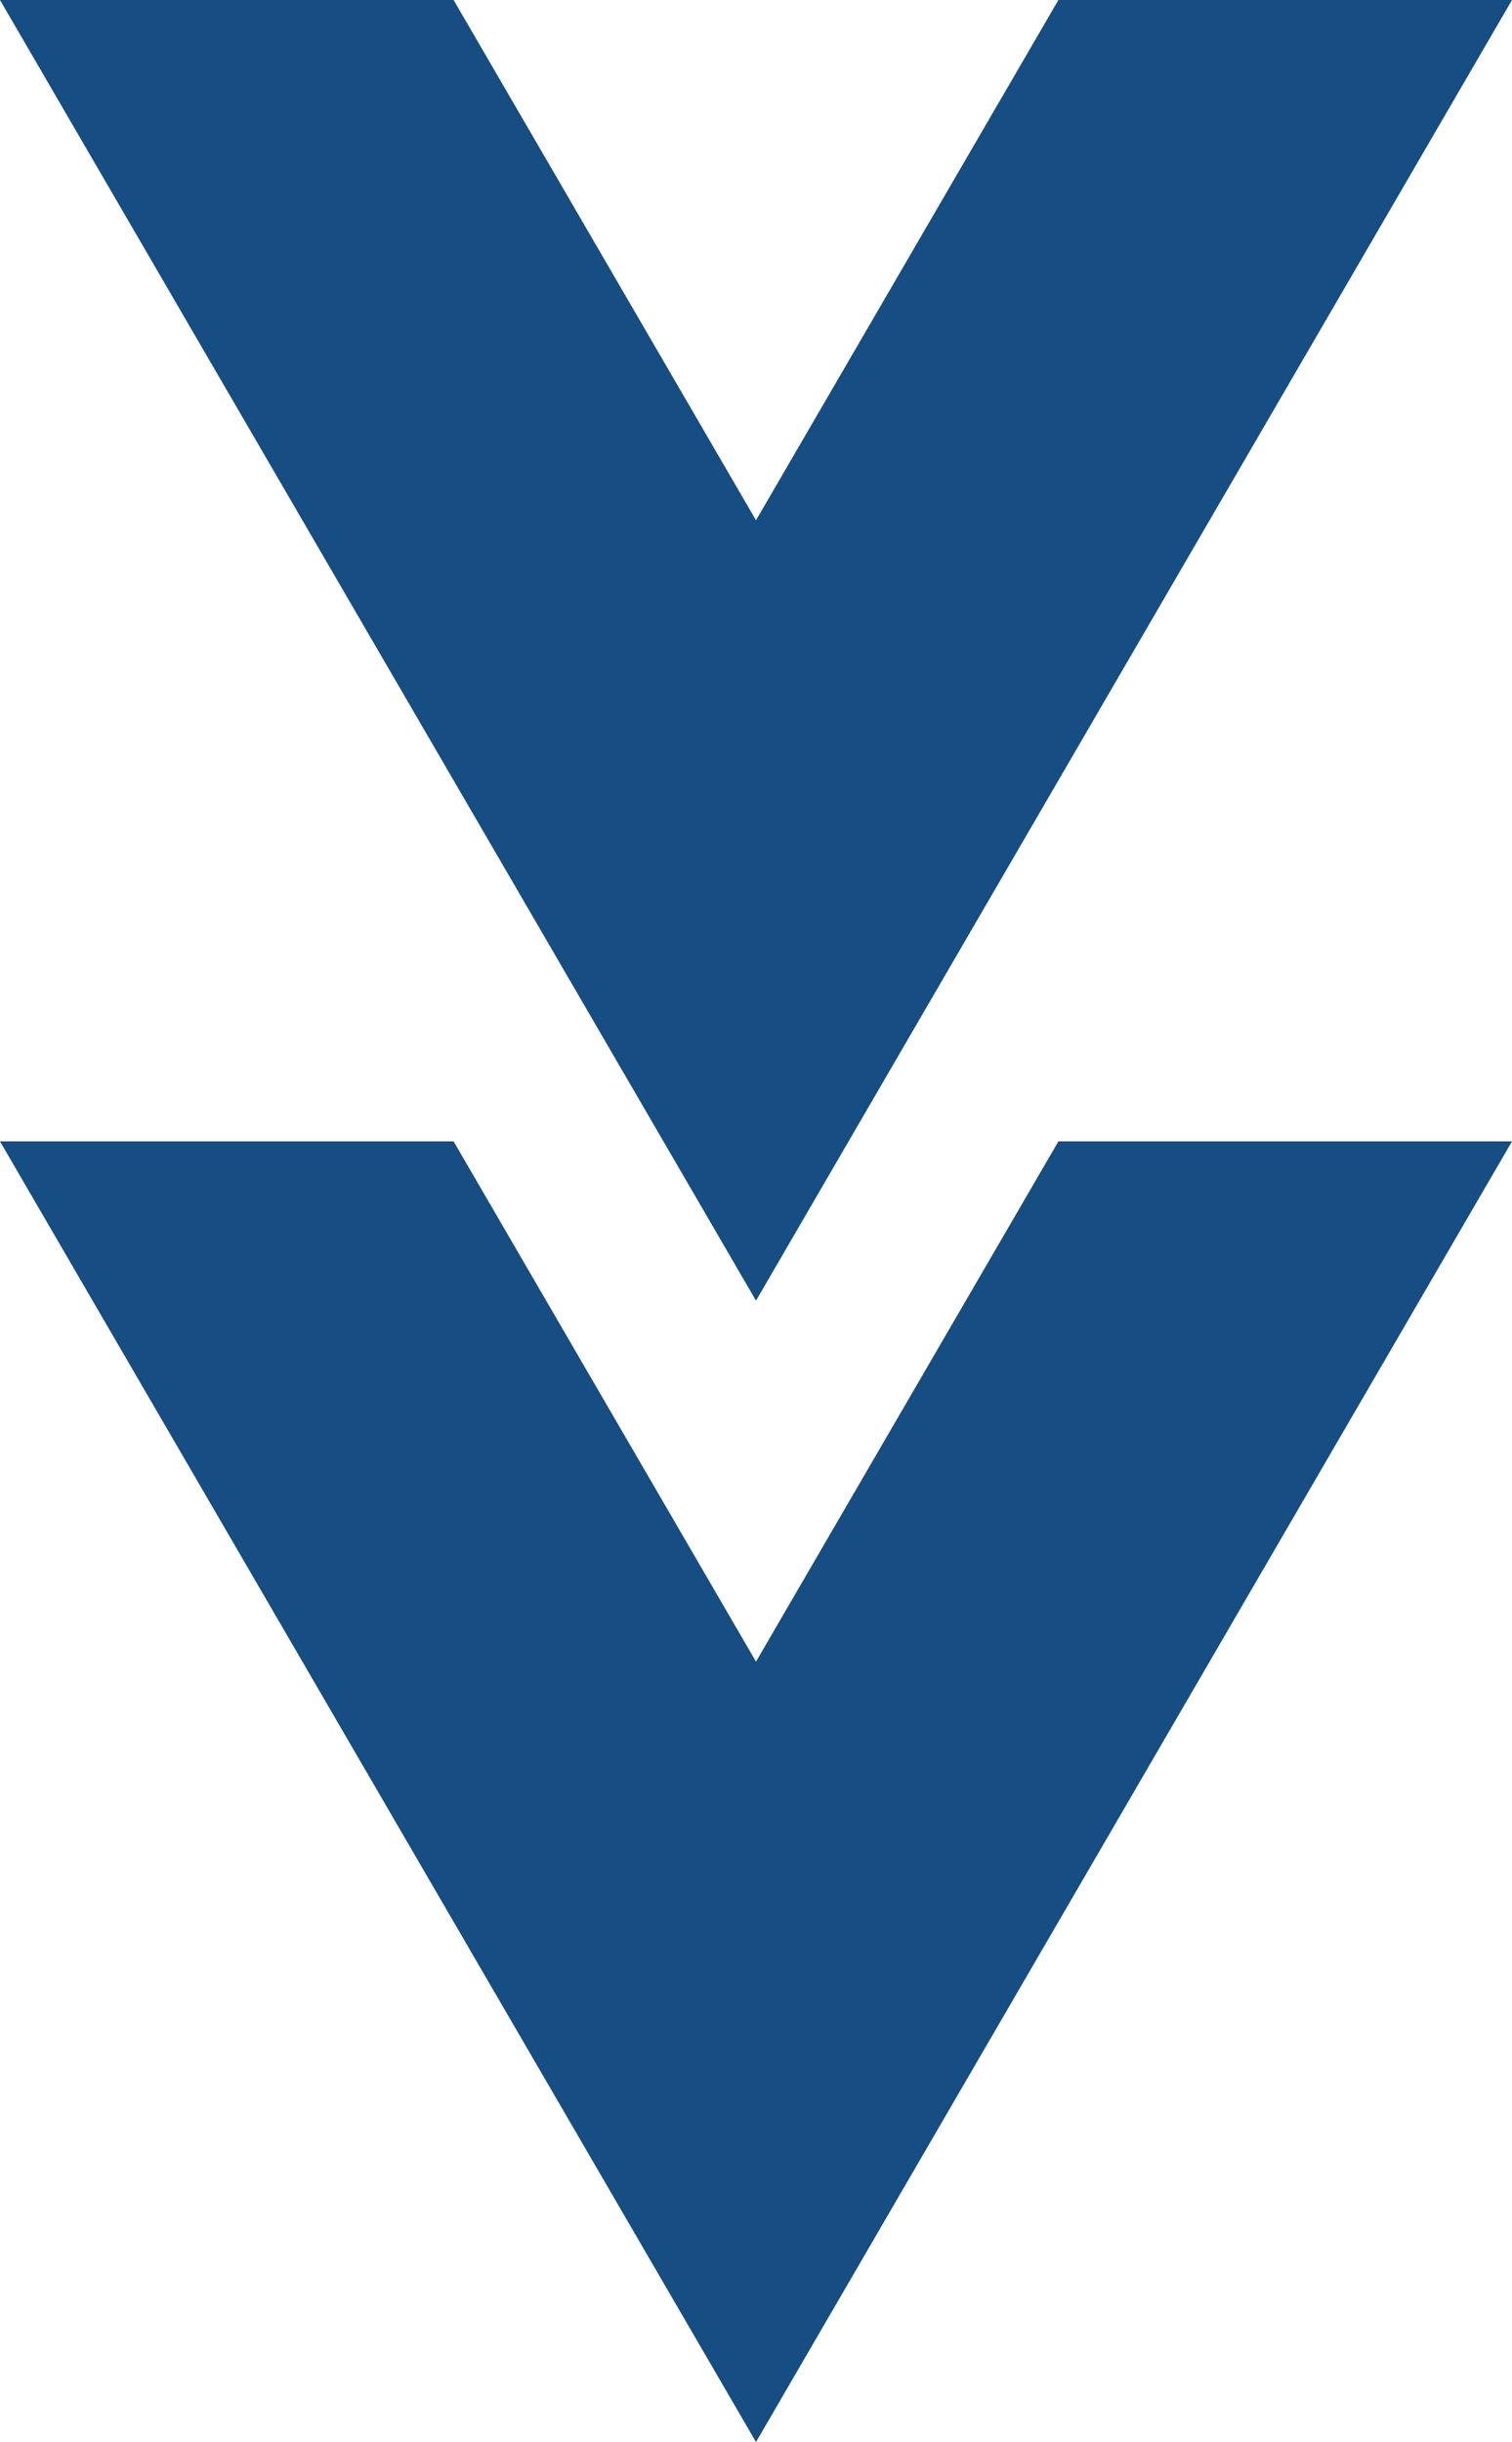
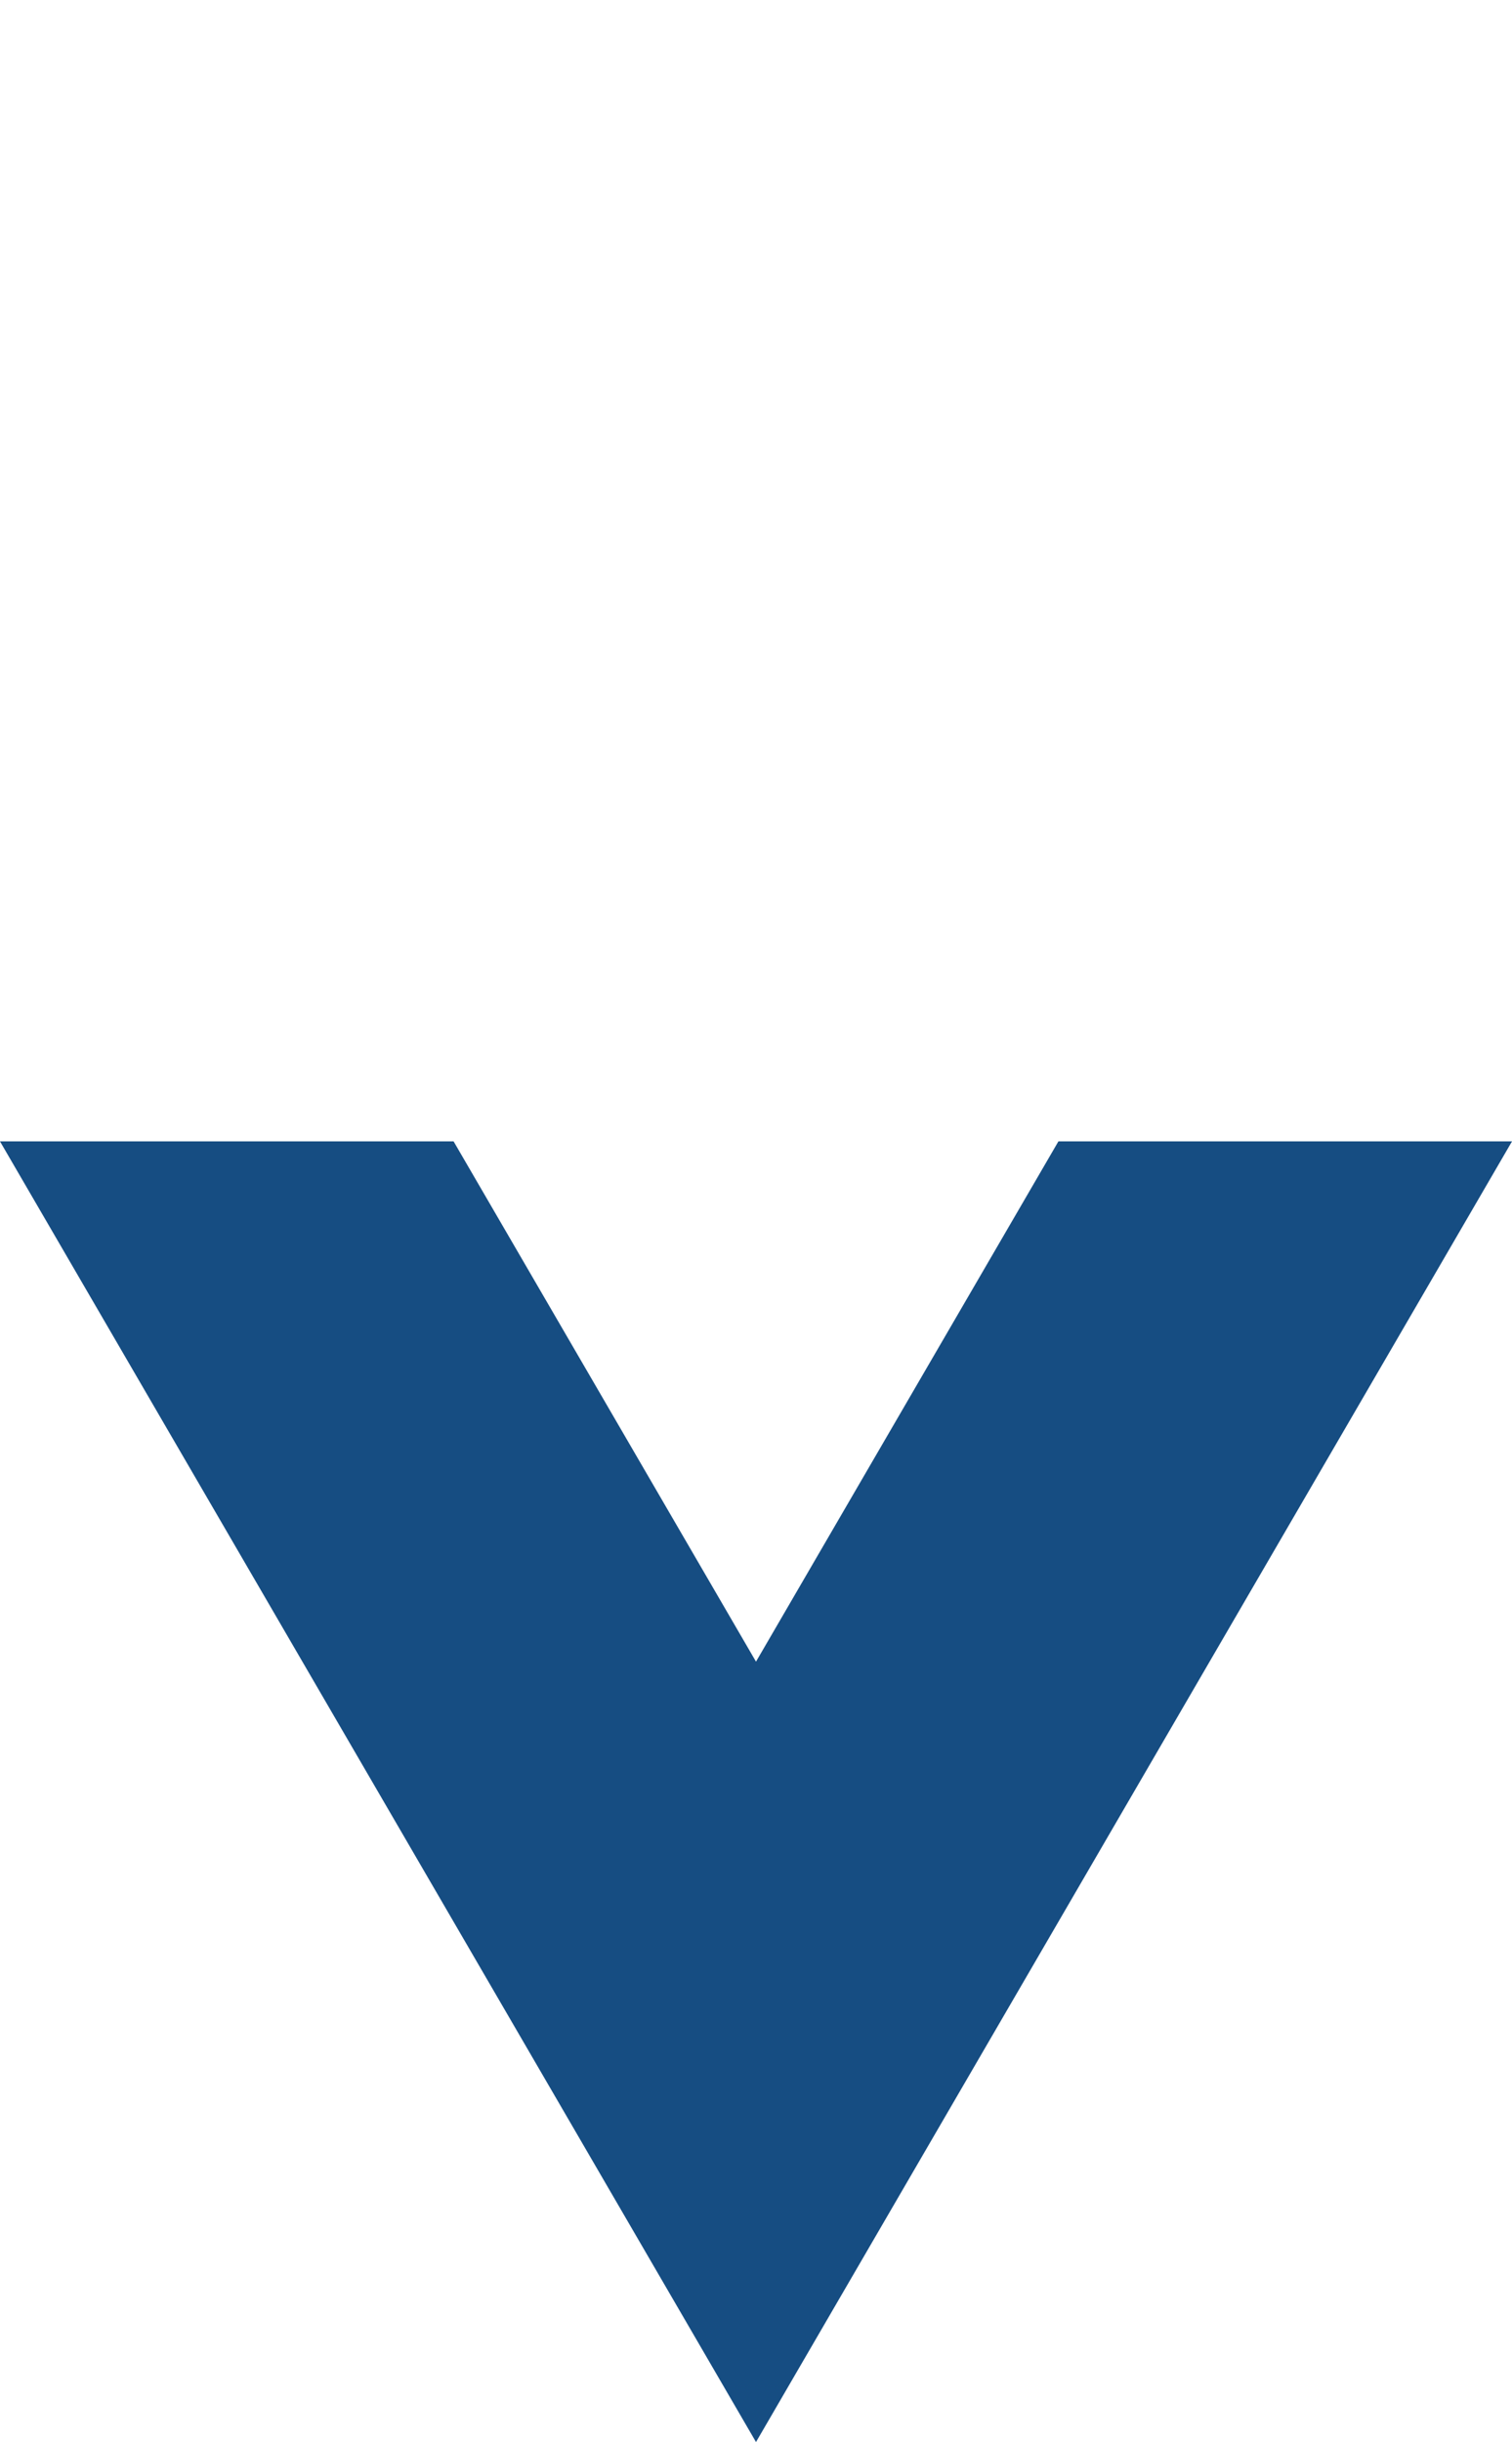
<svg xmlns="http://www.w3.org/2000/svg" width="57" height="92" viewBox="0 0 57 92">
  <g id="deco-02" transform="translate(-1010.294 -3994.138)">
-     <path id="前面オブジェクトで型抜き_4" data-name="前面オブジェクトで型抜き 4" d="M28.5,49h0L0,0H17.1L28.5,19.6,39.9,0H57L28.5,49Z" transform="translate(1010.294 3994.138)" fill="#164d82" />
    <path id="前面オブジェクトで型抜き_3" data-name="前面オブジェクトで型抜き 3" d="M28.5,49h0L0,0H17.1L28.5,19.6,39.9,0H57L28.5,49Z" transform="translate(1010.294 4037.138)" fill="#164d82" />
  </g>
</svg>